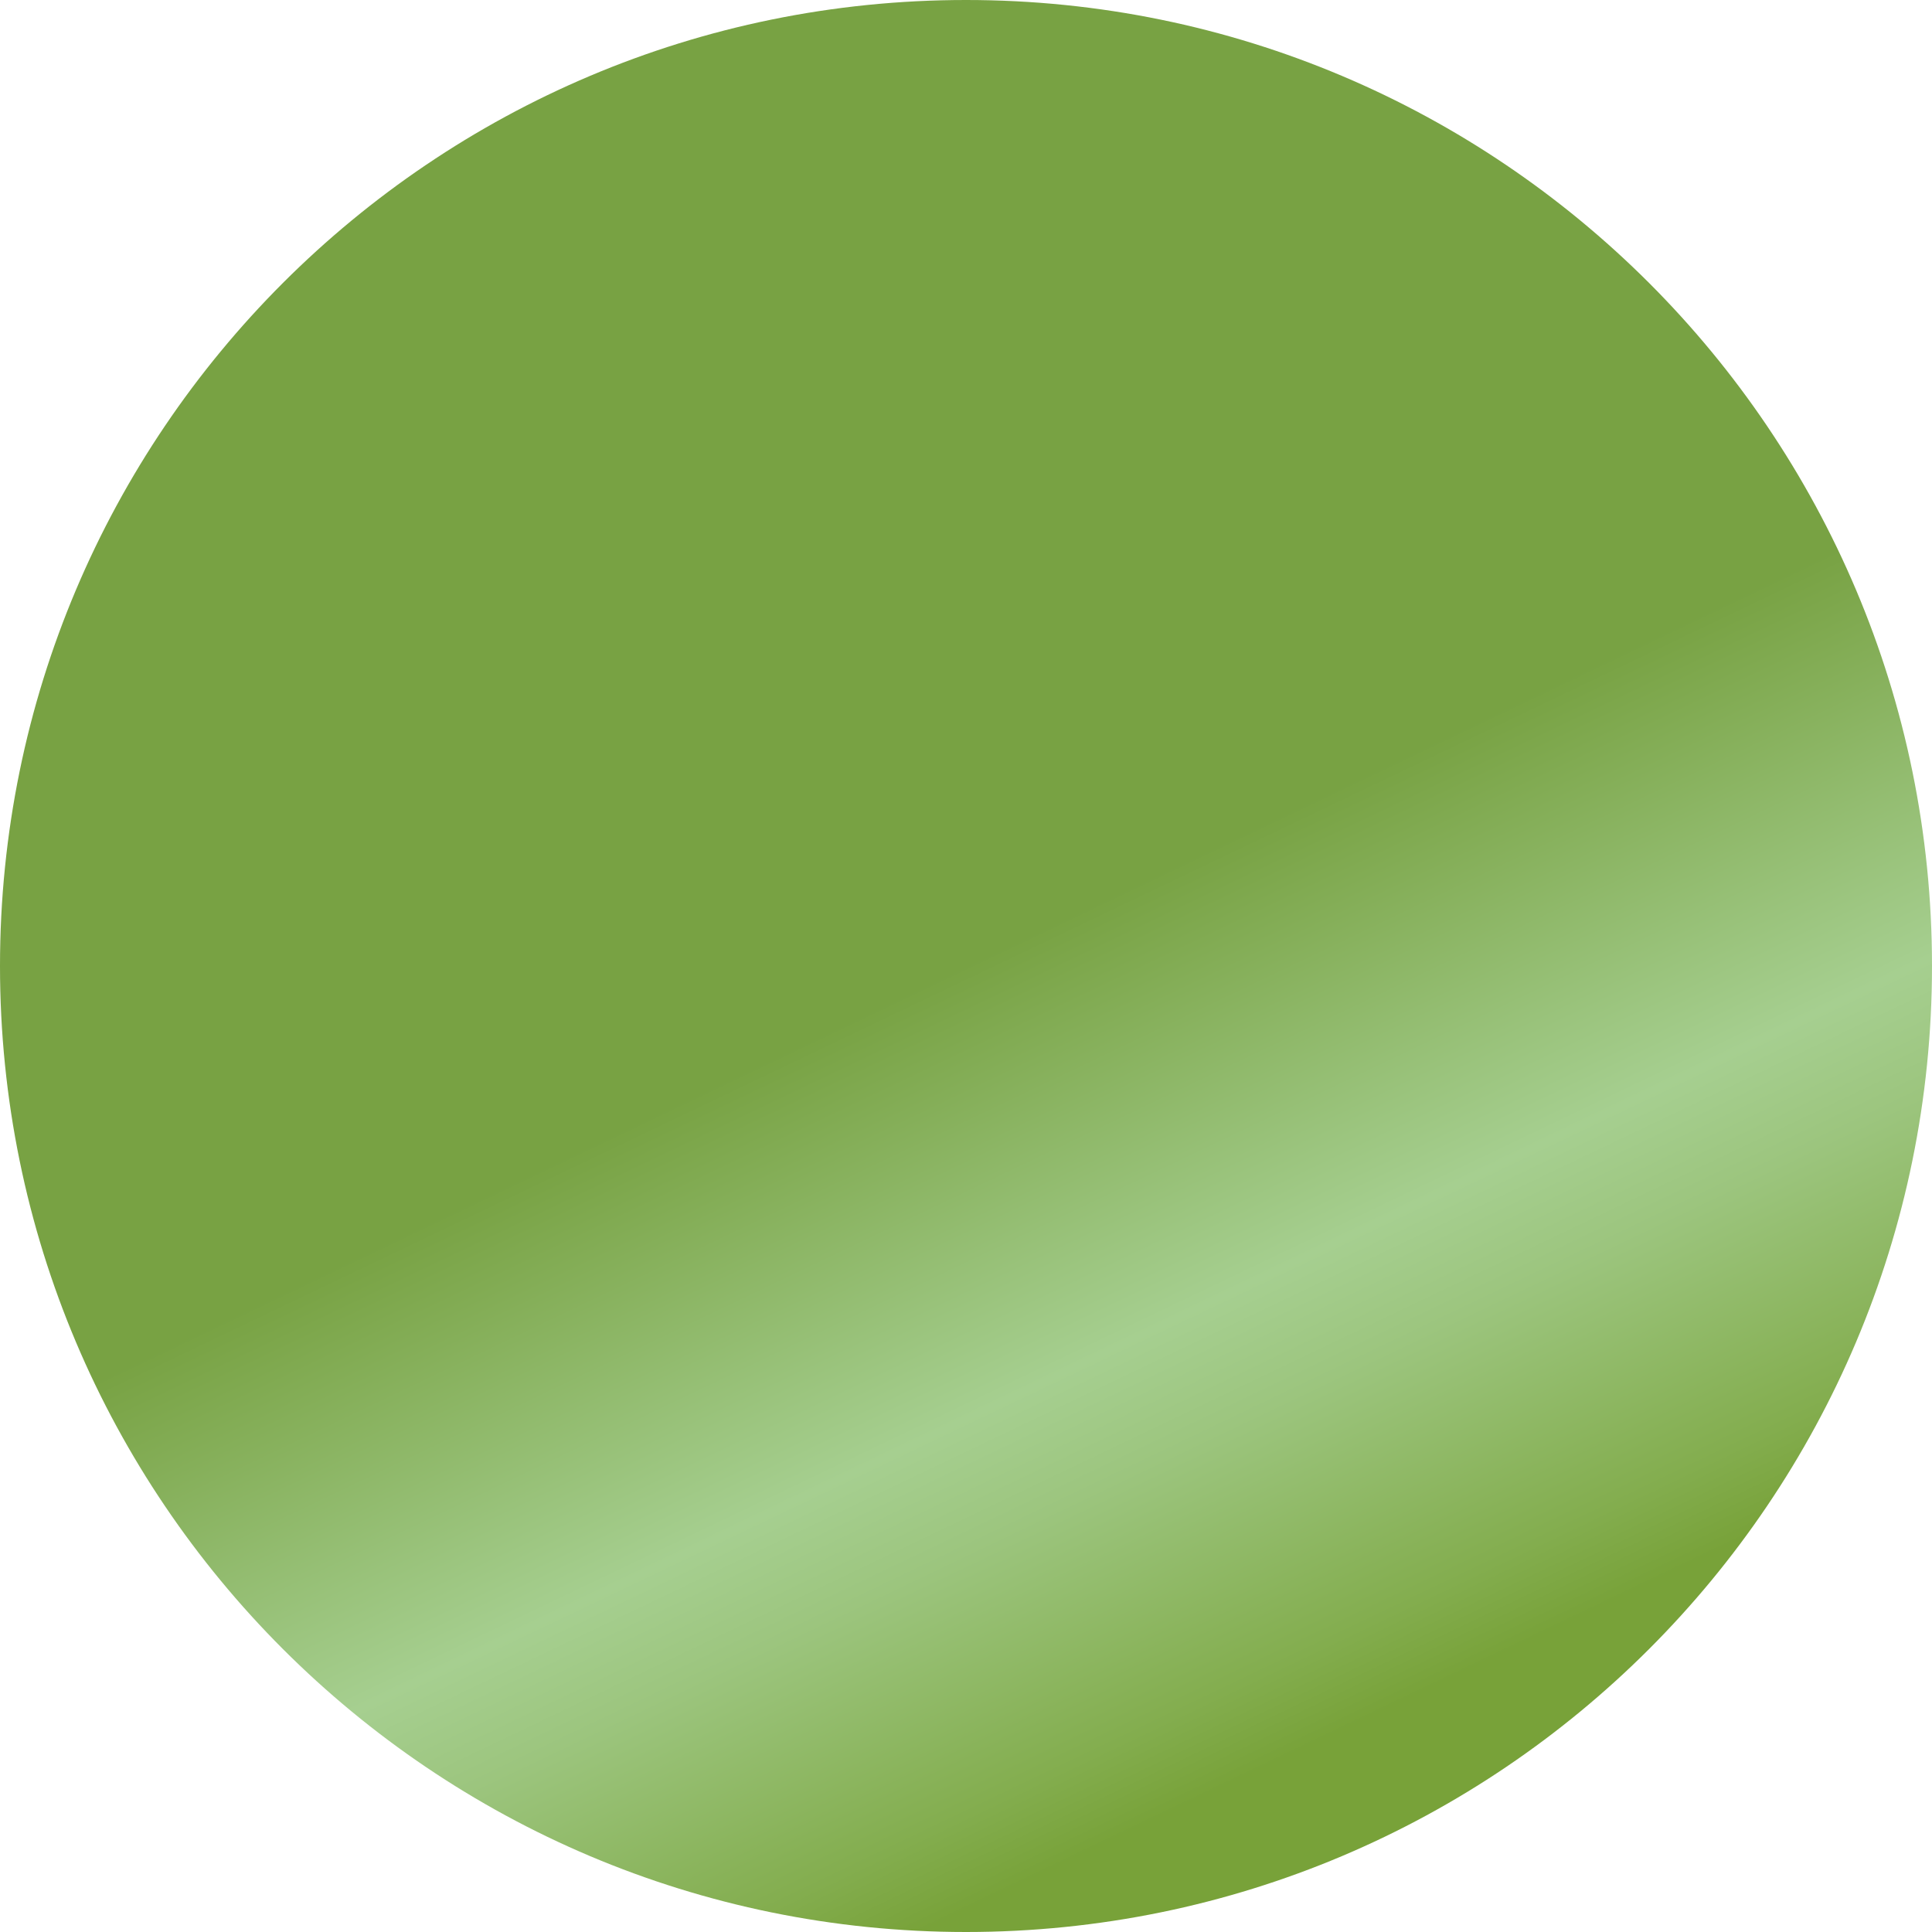
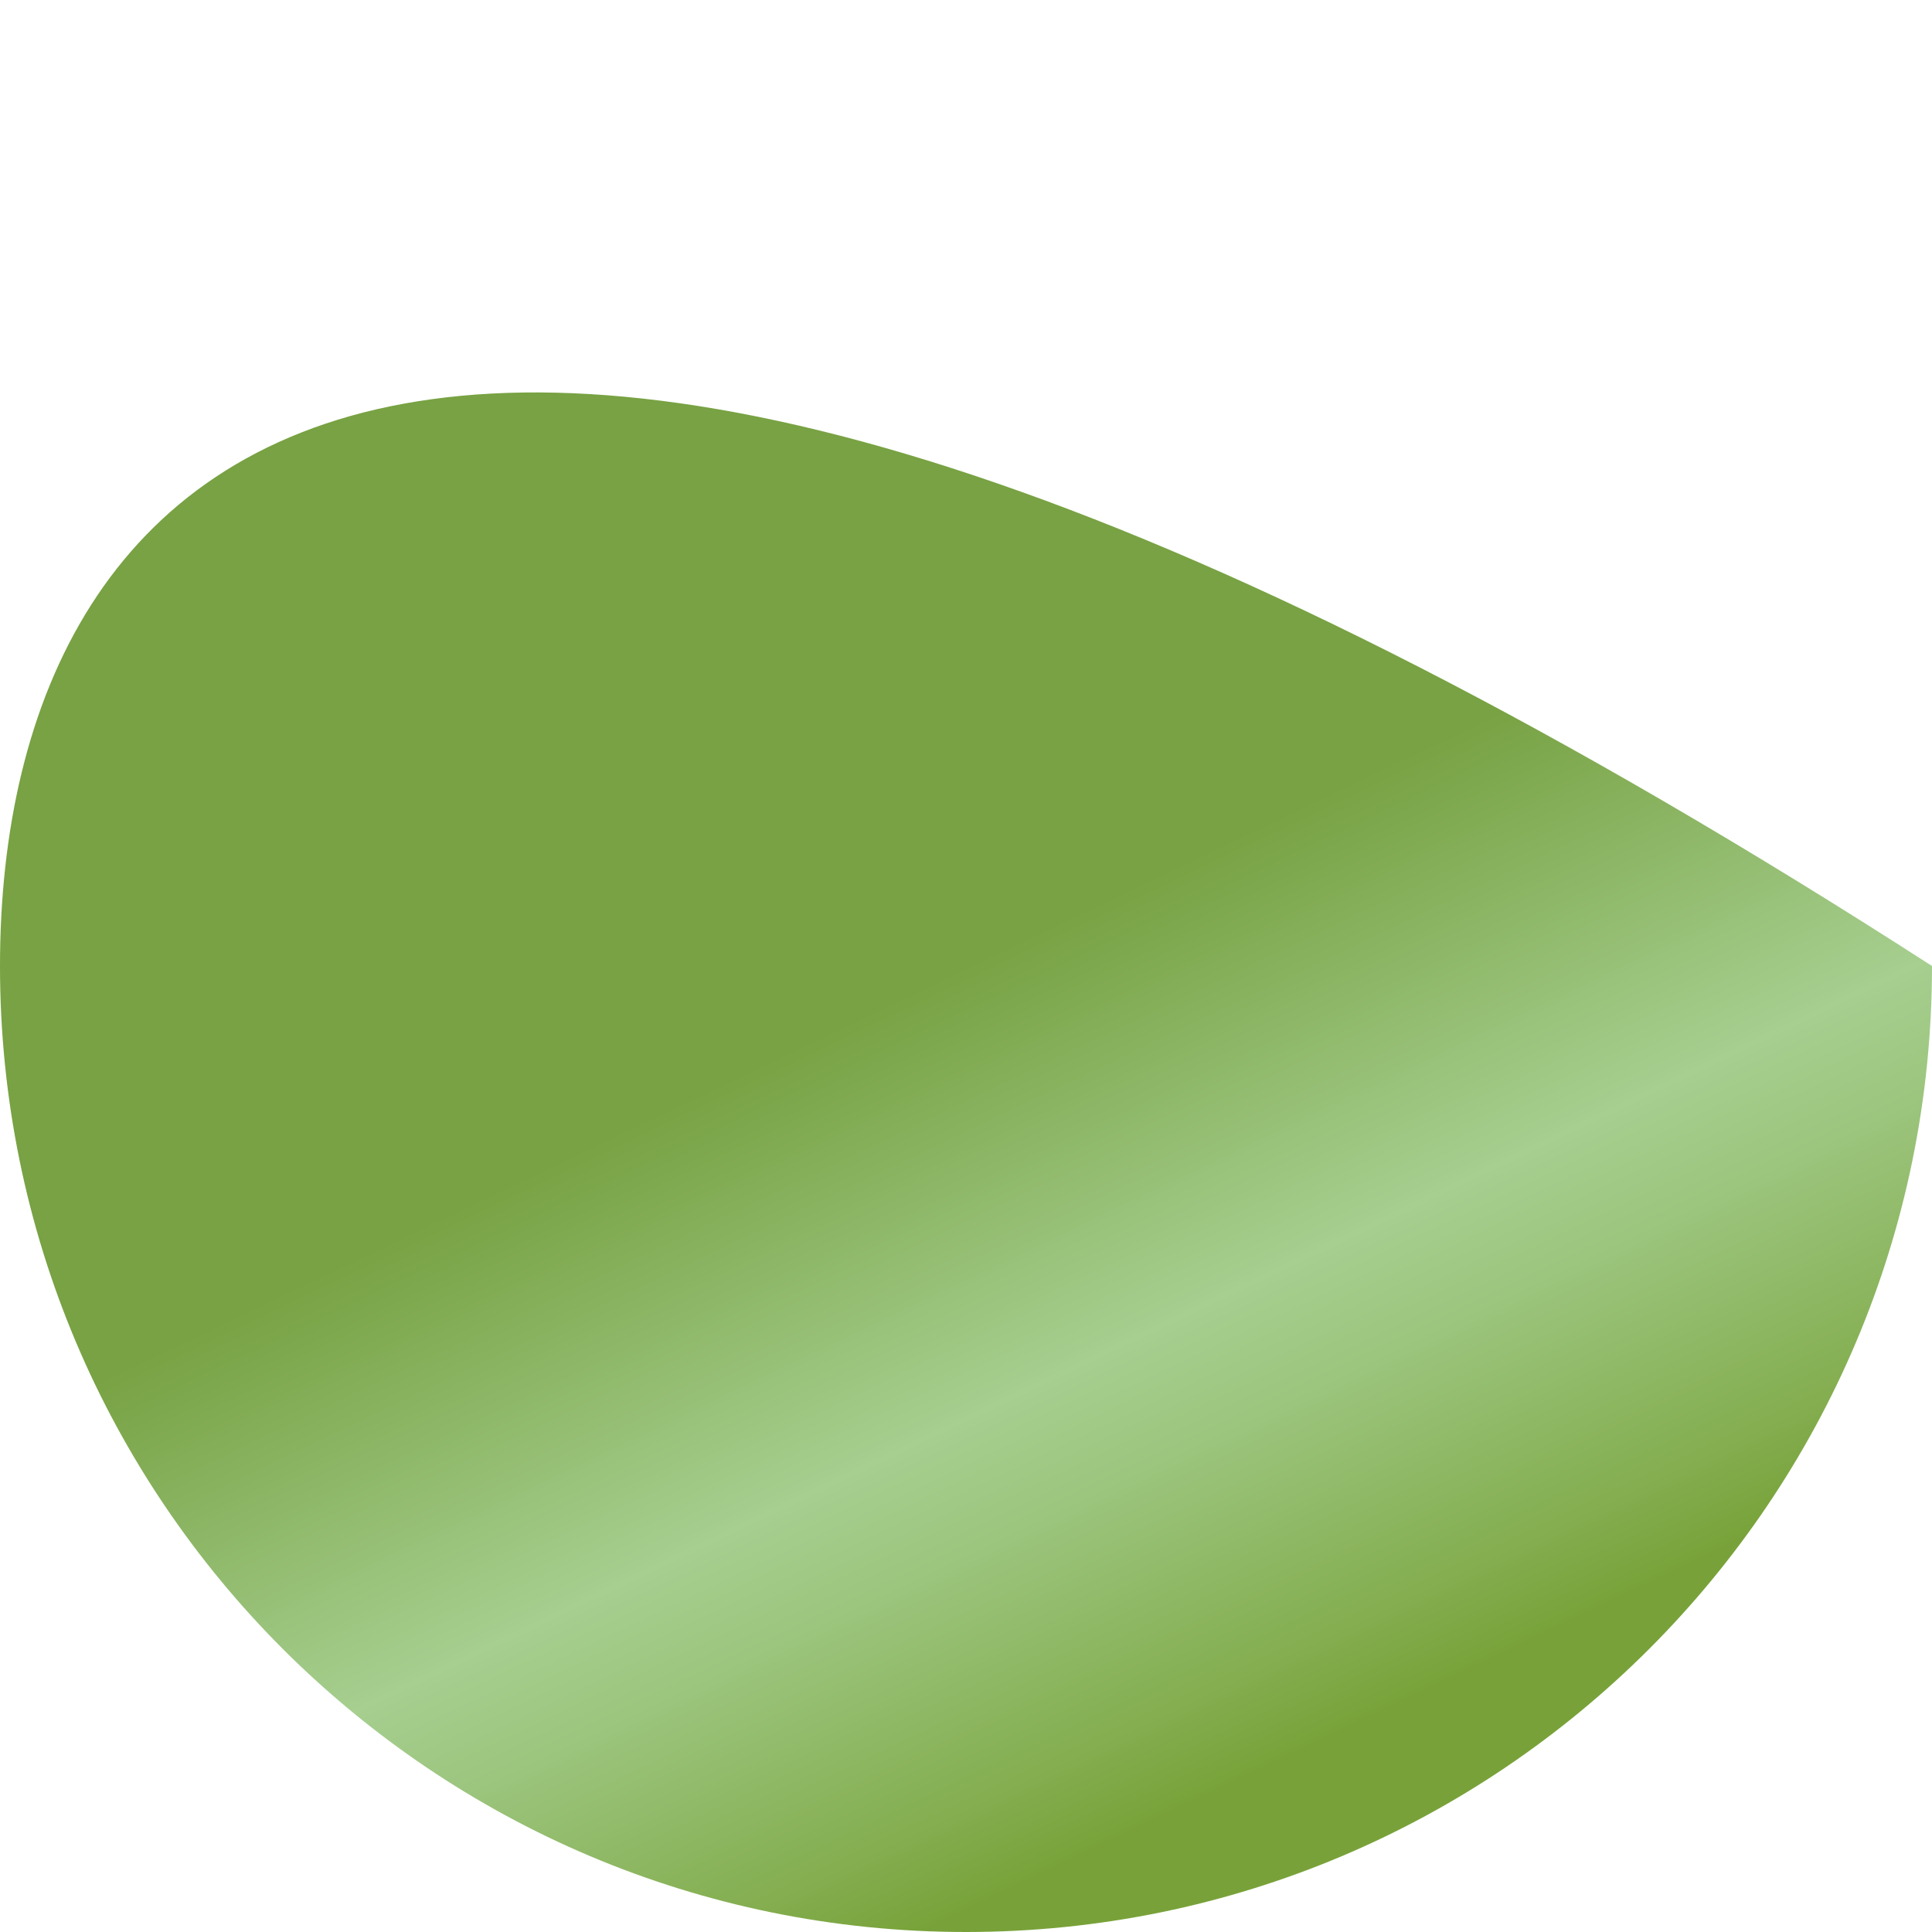
<svg xmlns="http://www.w3.org/2000/svg" width="100" height="100" viewBox="0 0 100 100" fill="none">
-   <path d="M50 100C77.614 100 100 77.614 100 50C100 22.386 77.614 0 50 0C22.386 0 0 22.386 0 50C0 77.614 22.386 100 50 100Z" fill="url(#paint0_linear_104_198)" />
+   <path d="M50 100C77.614 100 100 77.614 100 50C22.386 0 0 22.386 0 50C0 77.614 22.386 100 50 100Z" fill="url(#paint0_linear_104_198)" />
  <defs>
    <linearGradient id="paint0_linear_104_198" x1="39.7" y1="28.44" x2="77.77" y2="108.1" gradientUnits="userSpaceOnUse">
      <stop offset="0.27" stop-color="#78A243" />
      <stop offset="0.51" stop-color="#A6CF90" />
      <stop offset="0.58" stop-color="#9CC57E" />
      <stop offset="0.72" stop-color="#83AD4E" />
      <stop offset="0.77" stop-color="#78A239" />
    </linearGradient>
  </defs>
</svg>